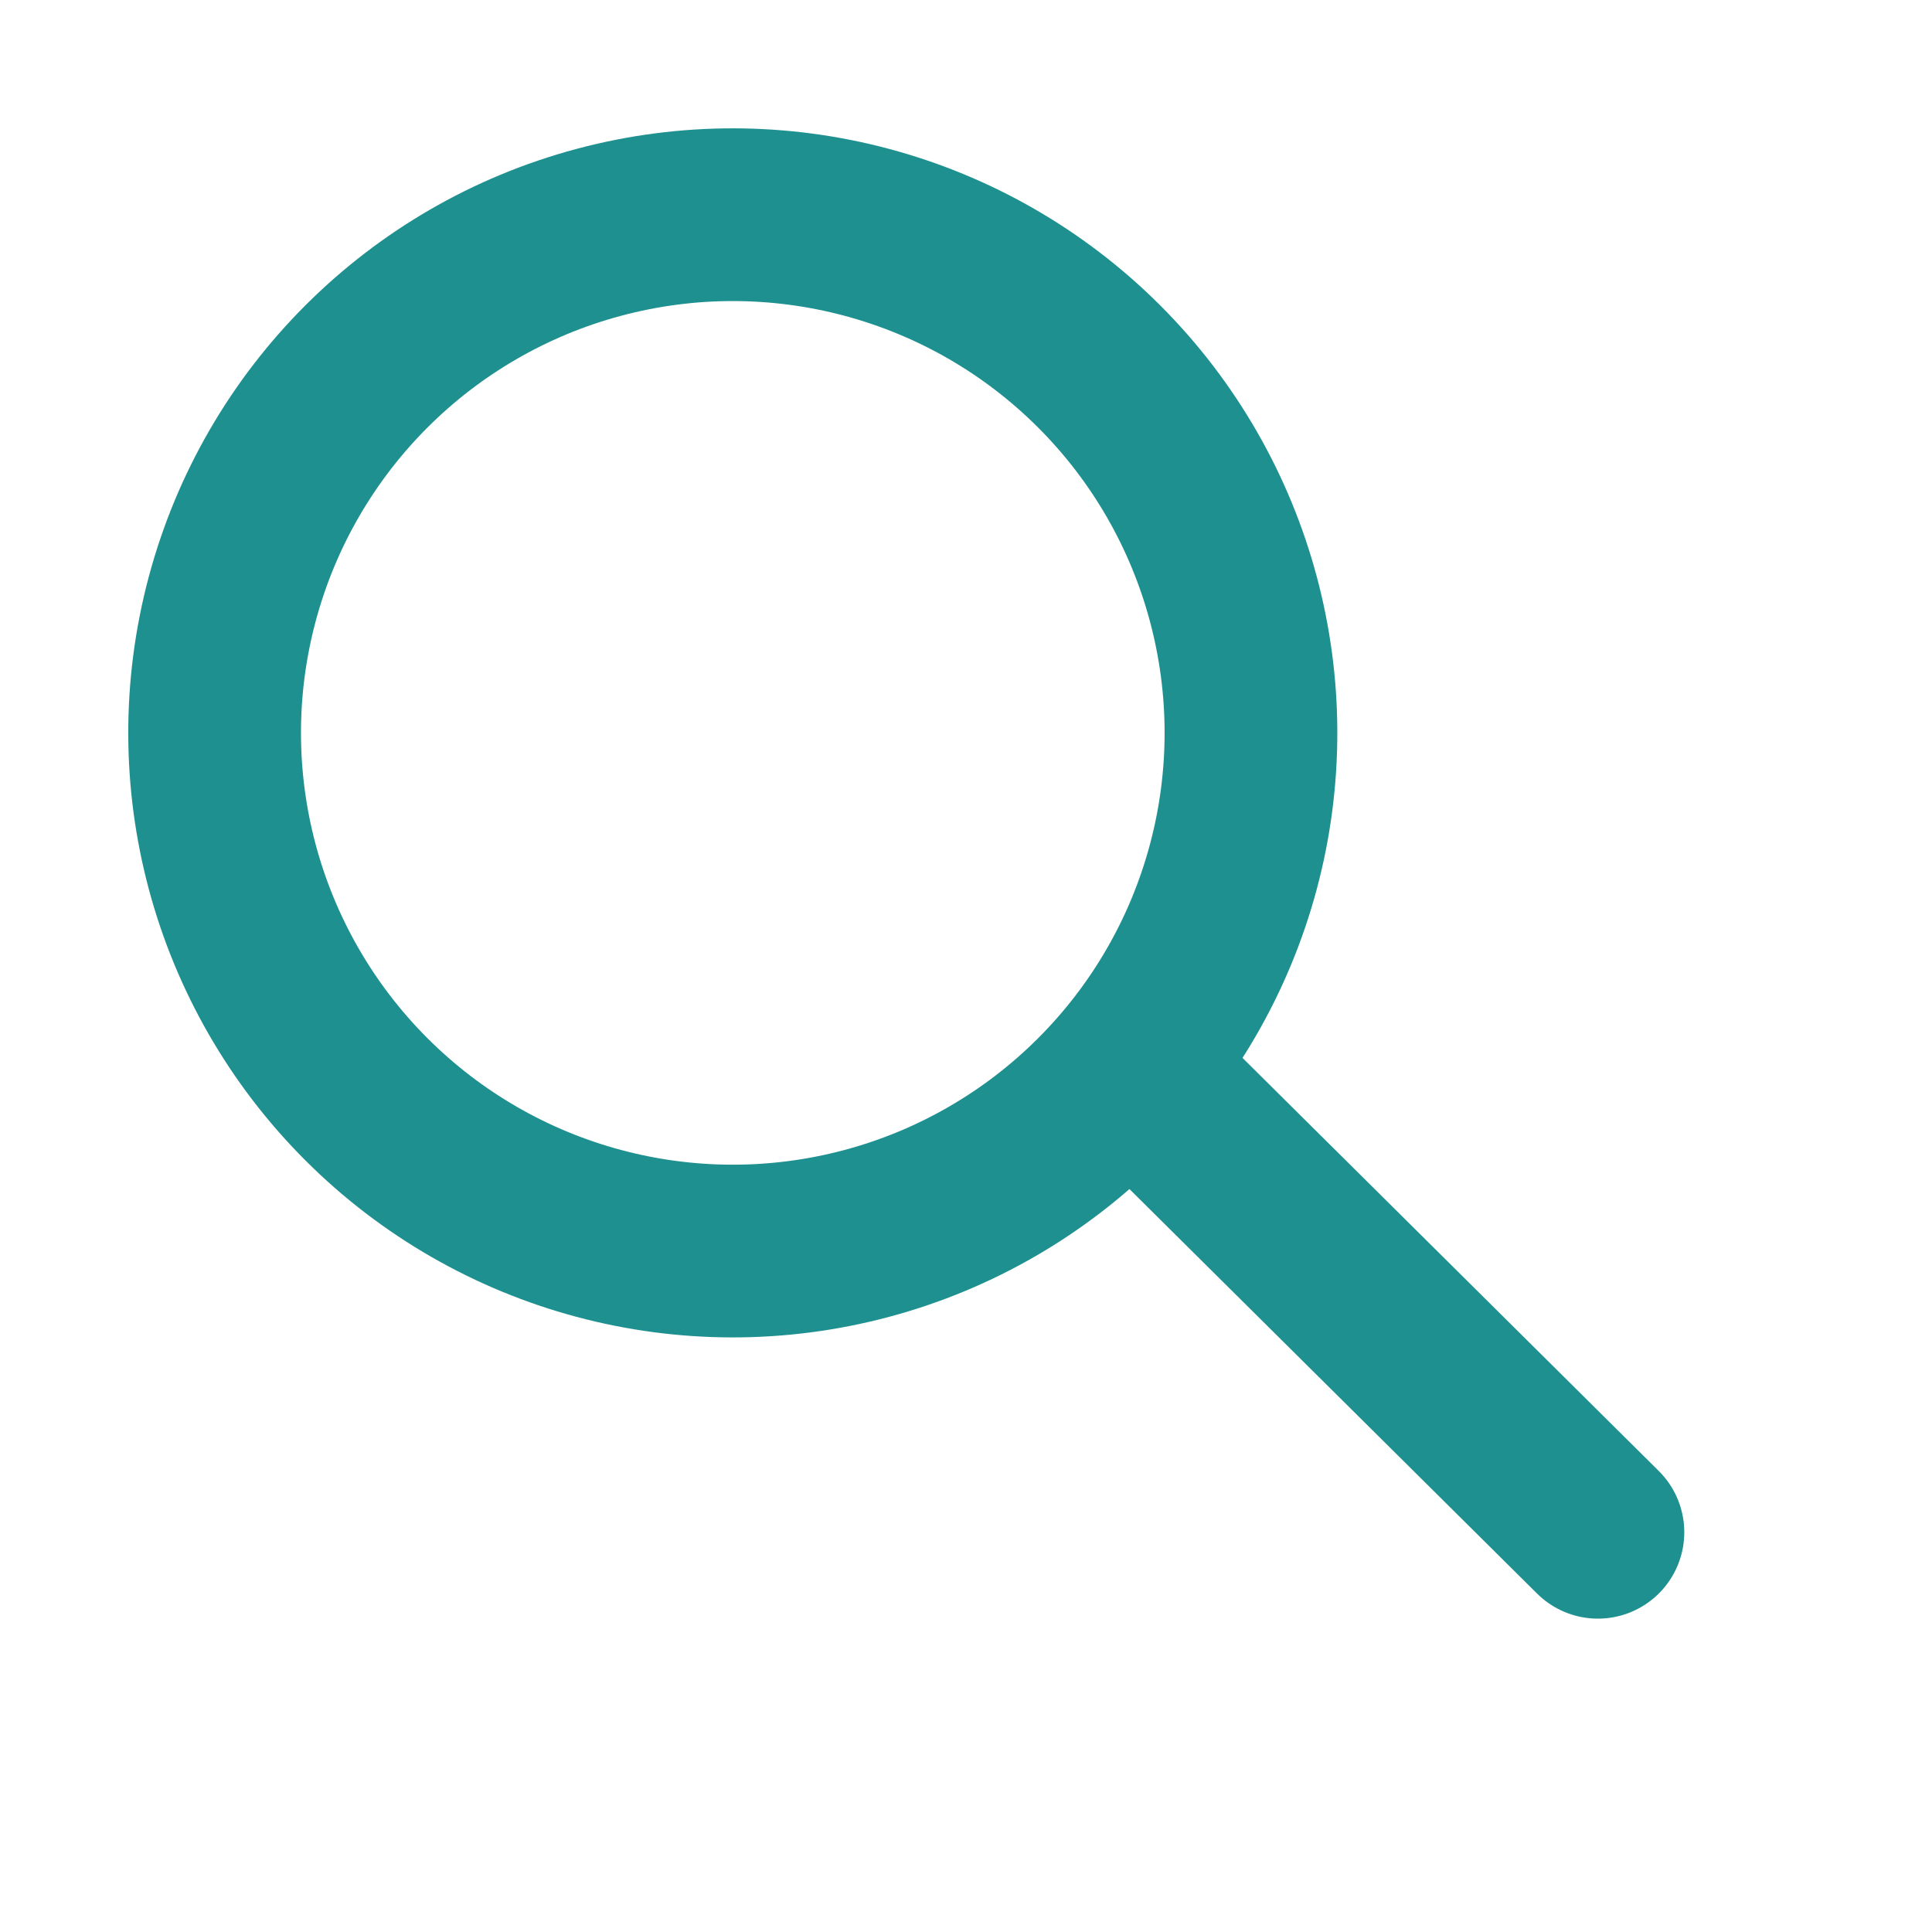
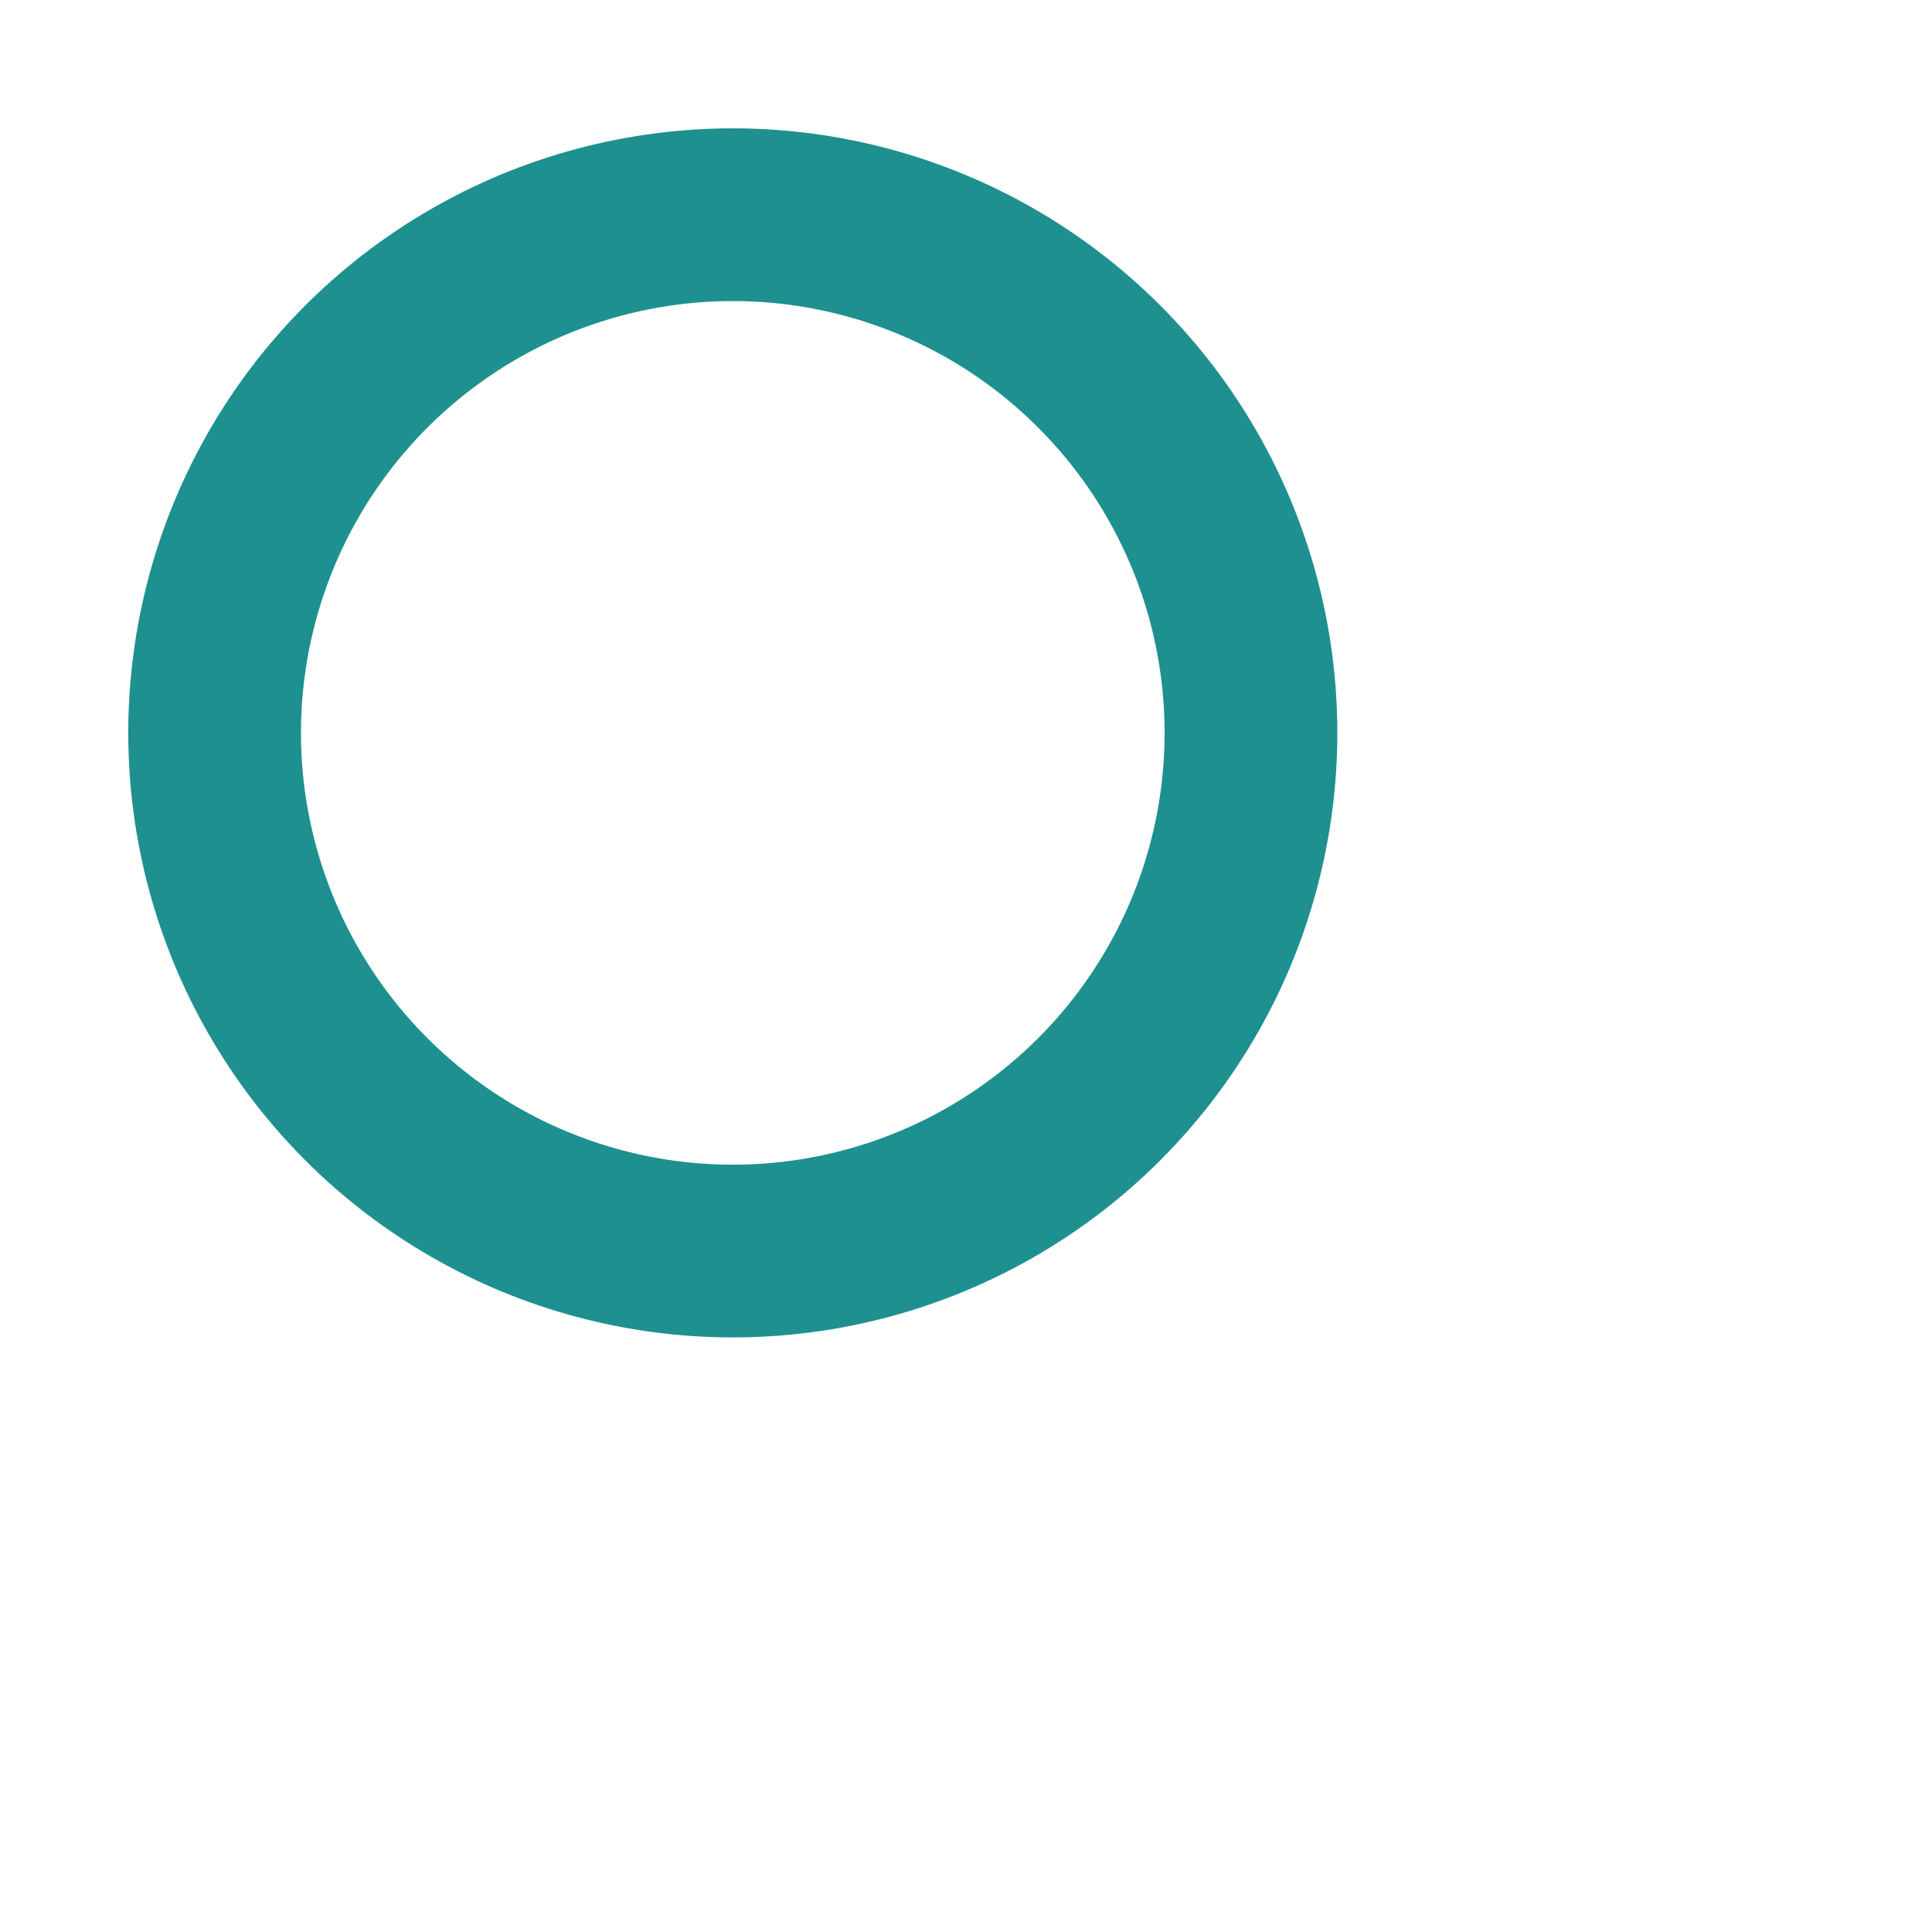
<svg xmlns="http://www.w3.org/2000/svg" width="22.368" height="22.368" viewBox="0 0 22.368 22.368" fill="none">
  <circle id="Ellipse 6" r="6" transform="matrix(0.707 -0.707 0.707 0.707 8.484 8.485)" stroke="#1E9090" stroke-opacity="1" stroke-width="2" />
-   <path id="Line 15" d="M13.26 12.54L18.5 17.74" stroke="#1E9090" stroke-opacity="1" stroke-width="2" stroke-linecap="round" />
</svg>